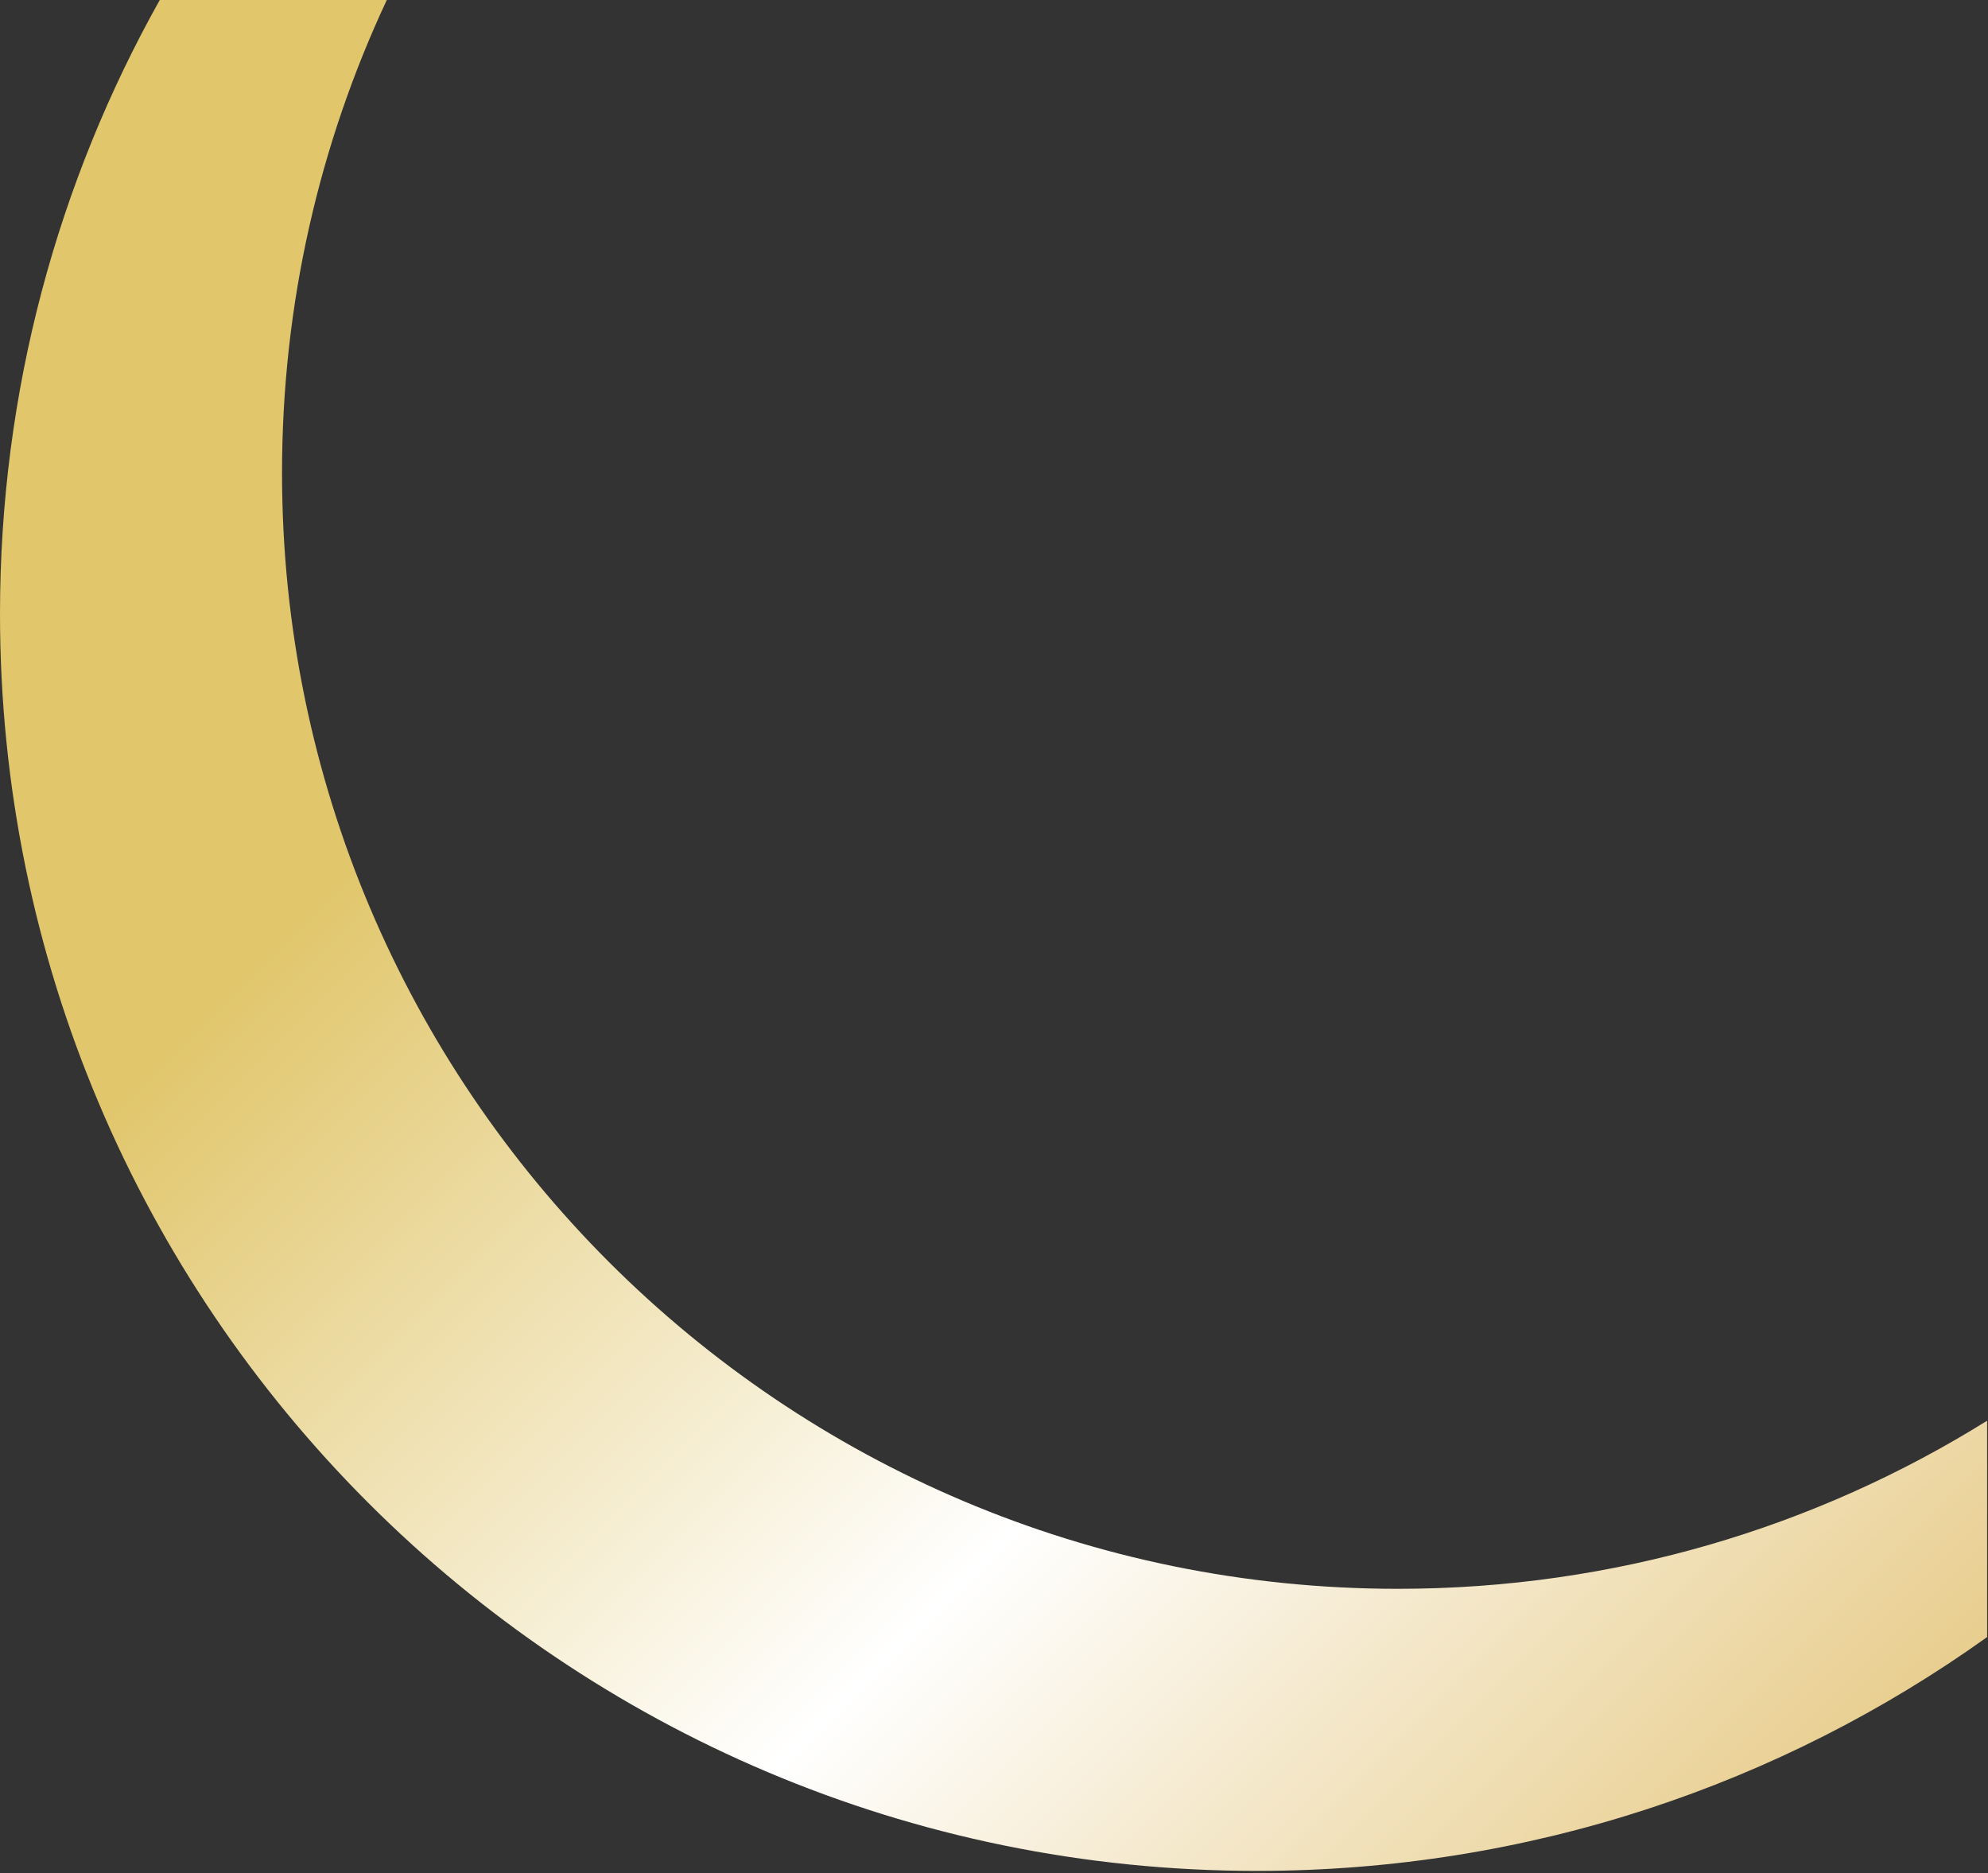
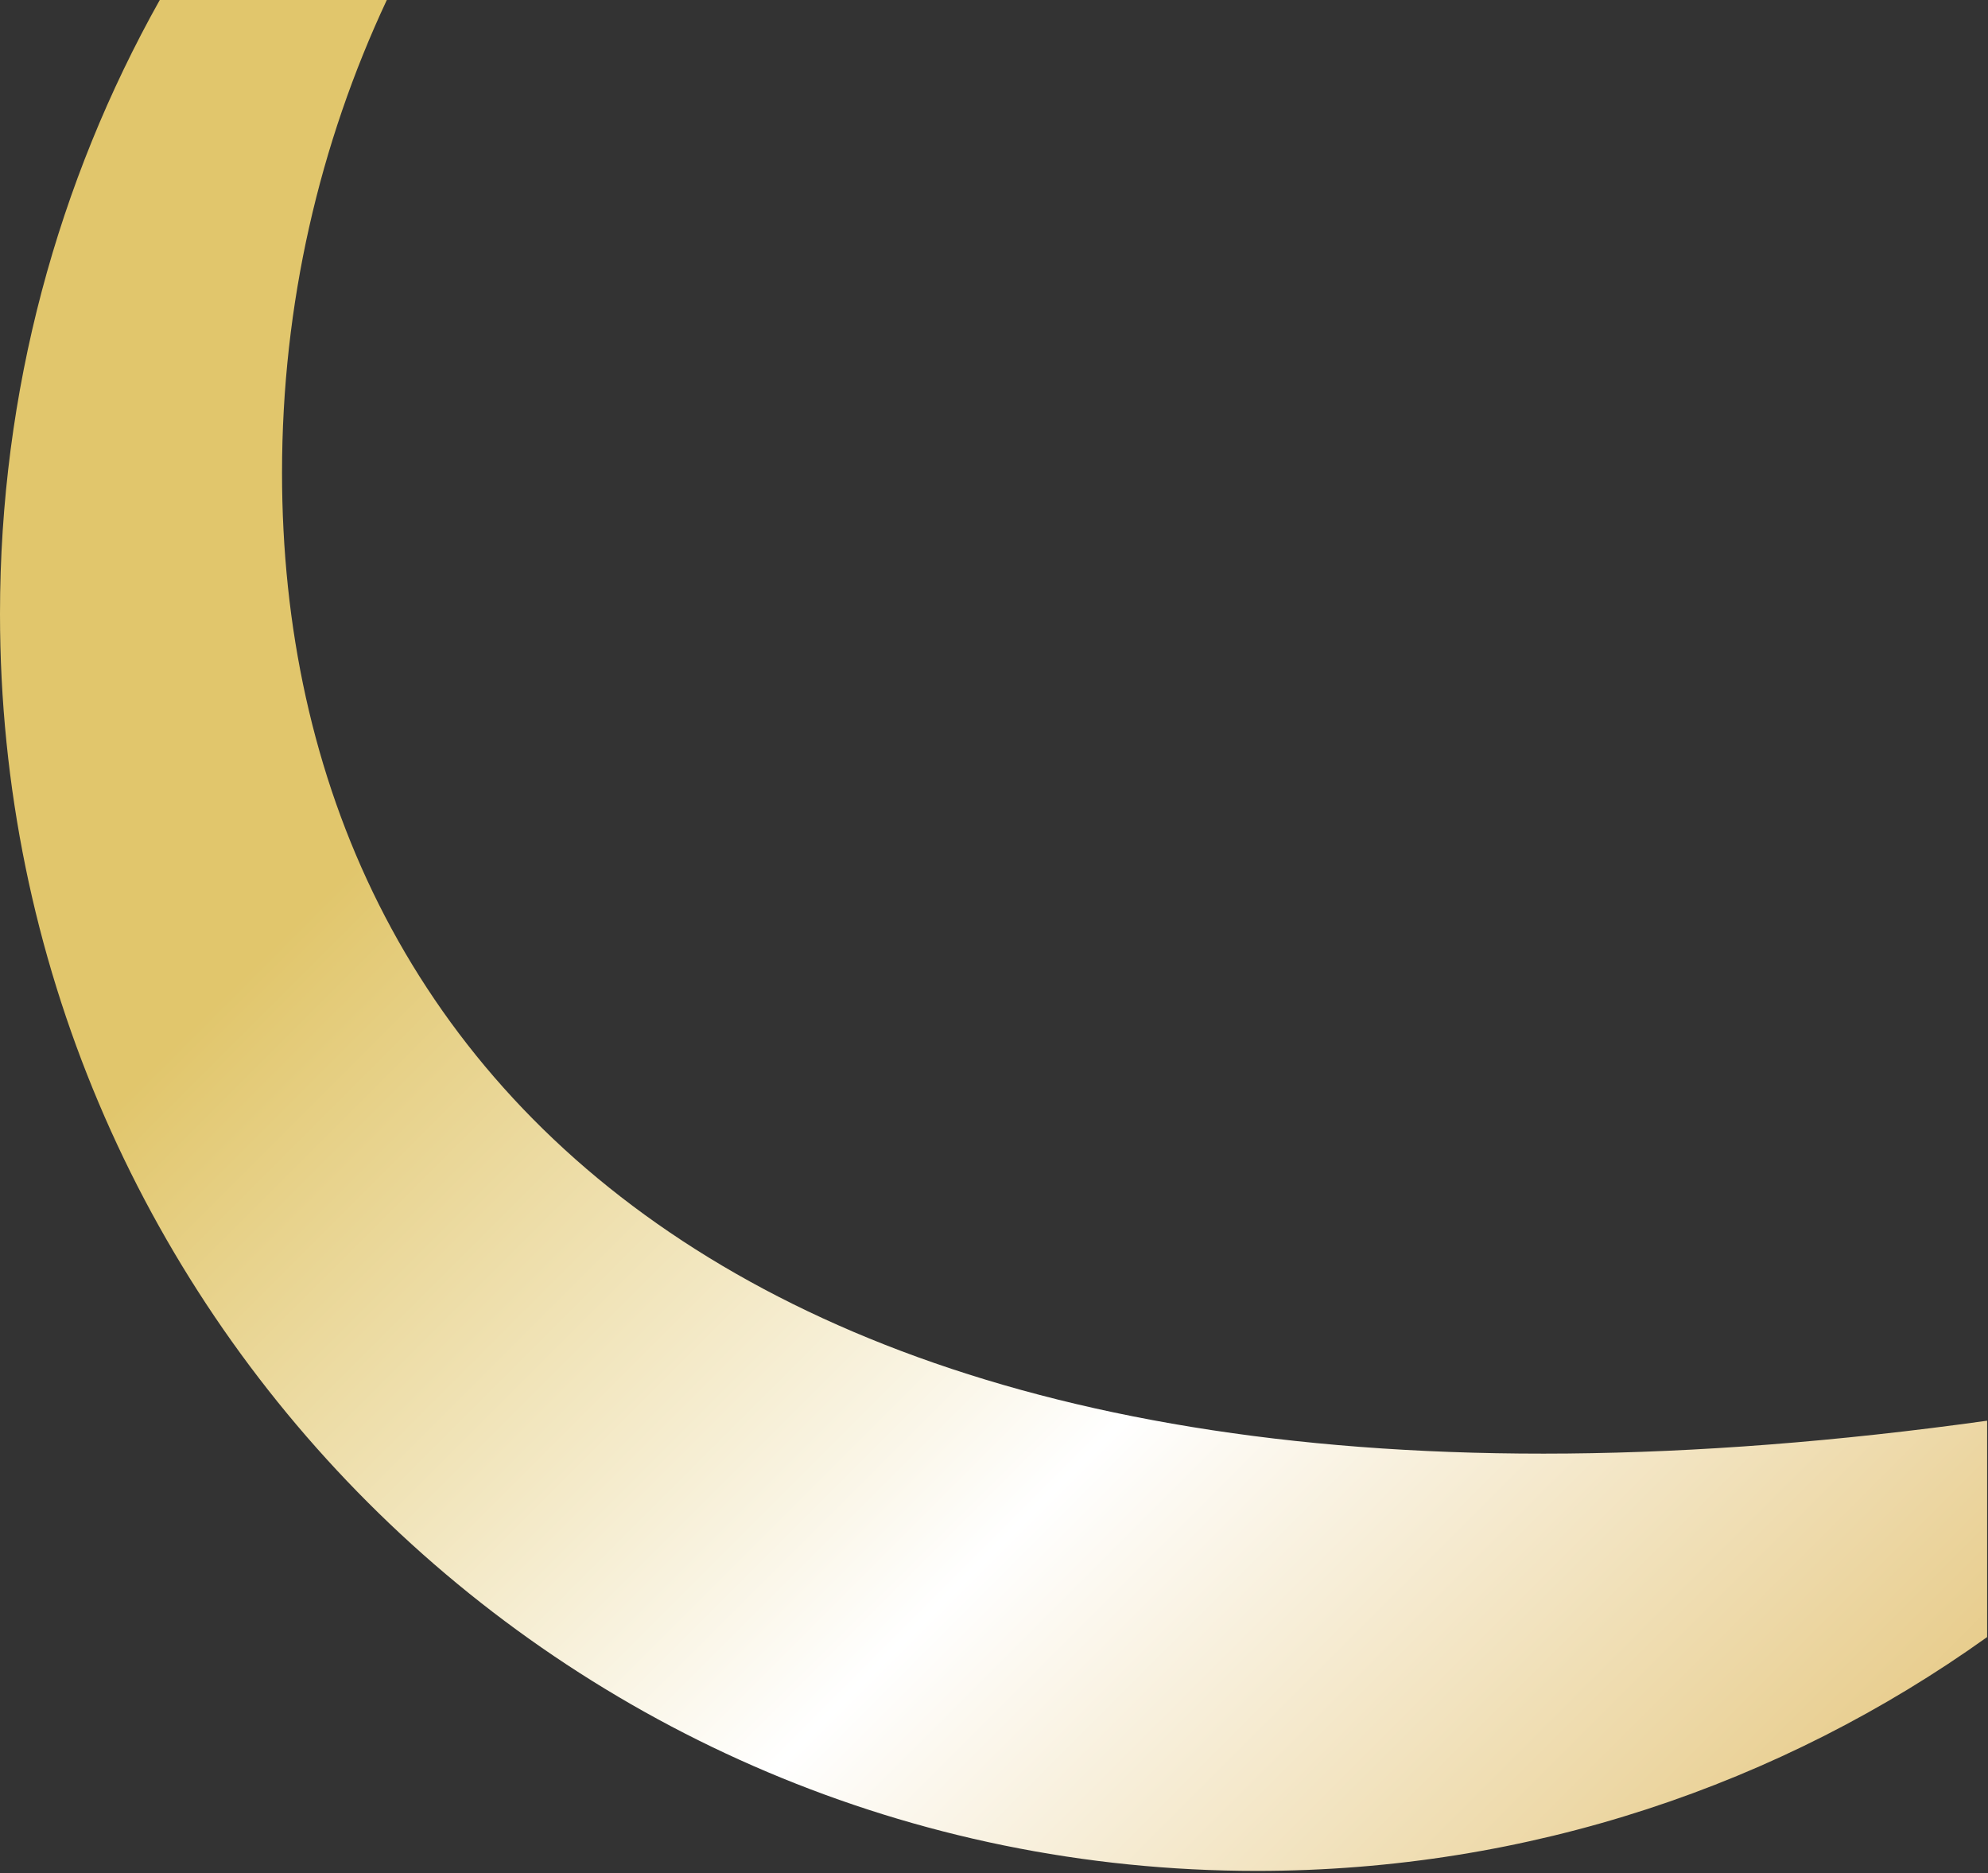
<svg xmlns="http://www.w3.org/2000/svg" width="778" height="733" viewBox="0 0 778 733" fill="none">
  <rect x="0" y="0" width="778" height="733" fill="#333333" stroke="none" />
-   <path d="M62.524 -3.77464e-05C22.699 71.035 0 152.946 0 240.177C0 511.832 220.221 732.053 491.876 732.053C598.456 732.053 697.107 698.164 777.659 640.561V555.901C710.736 597.598 631.719 621.68 547.063 621.68C305.885 621.68 110.372 426.168 110.372 184.992C110.372 118.868 125.072 56.169 151.377 -3.77464e-05H62.524Z" fill="url(#paint0_linear_4_1123)" />
+   <path d="M62.524 -3.77464e-05C22.699 71.035 0 152.946 0 240.177C0 511.832 220.221 732.053 491.876 732.053C598.456 732.053 697.107 698.164 777.659 640.561V555.901C305.885 621.68 110.372 426.168 110.372 184.992C110.372 118.868 125.072 56.169 151.377 -3.77464e-05H62.524Z" fill="url(#paint0_linear_4_1123)" />
  <defs>
    <linearGradient id="paint0_linear_4_1123" x1="154.542" y1="-97.156" x2="1035.97" y2="784.267" gradientUnits="userSpaceOnUse">
      <stop stop-color="#E1C66C" />
      <stop offset="0.238" stop-color="#E1C66C" />
      <stop offset="0.532" stop-color="white" />
      <stop offset="1" stop-color="#D29E22" />
    </linearGradient>
  </defs>
</svg>